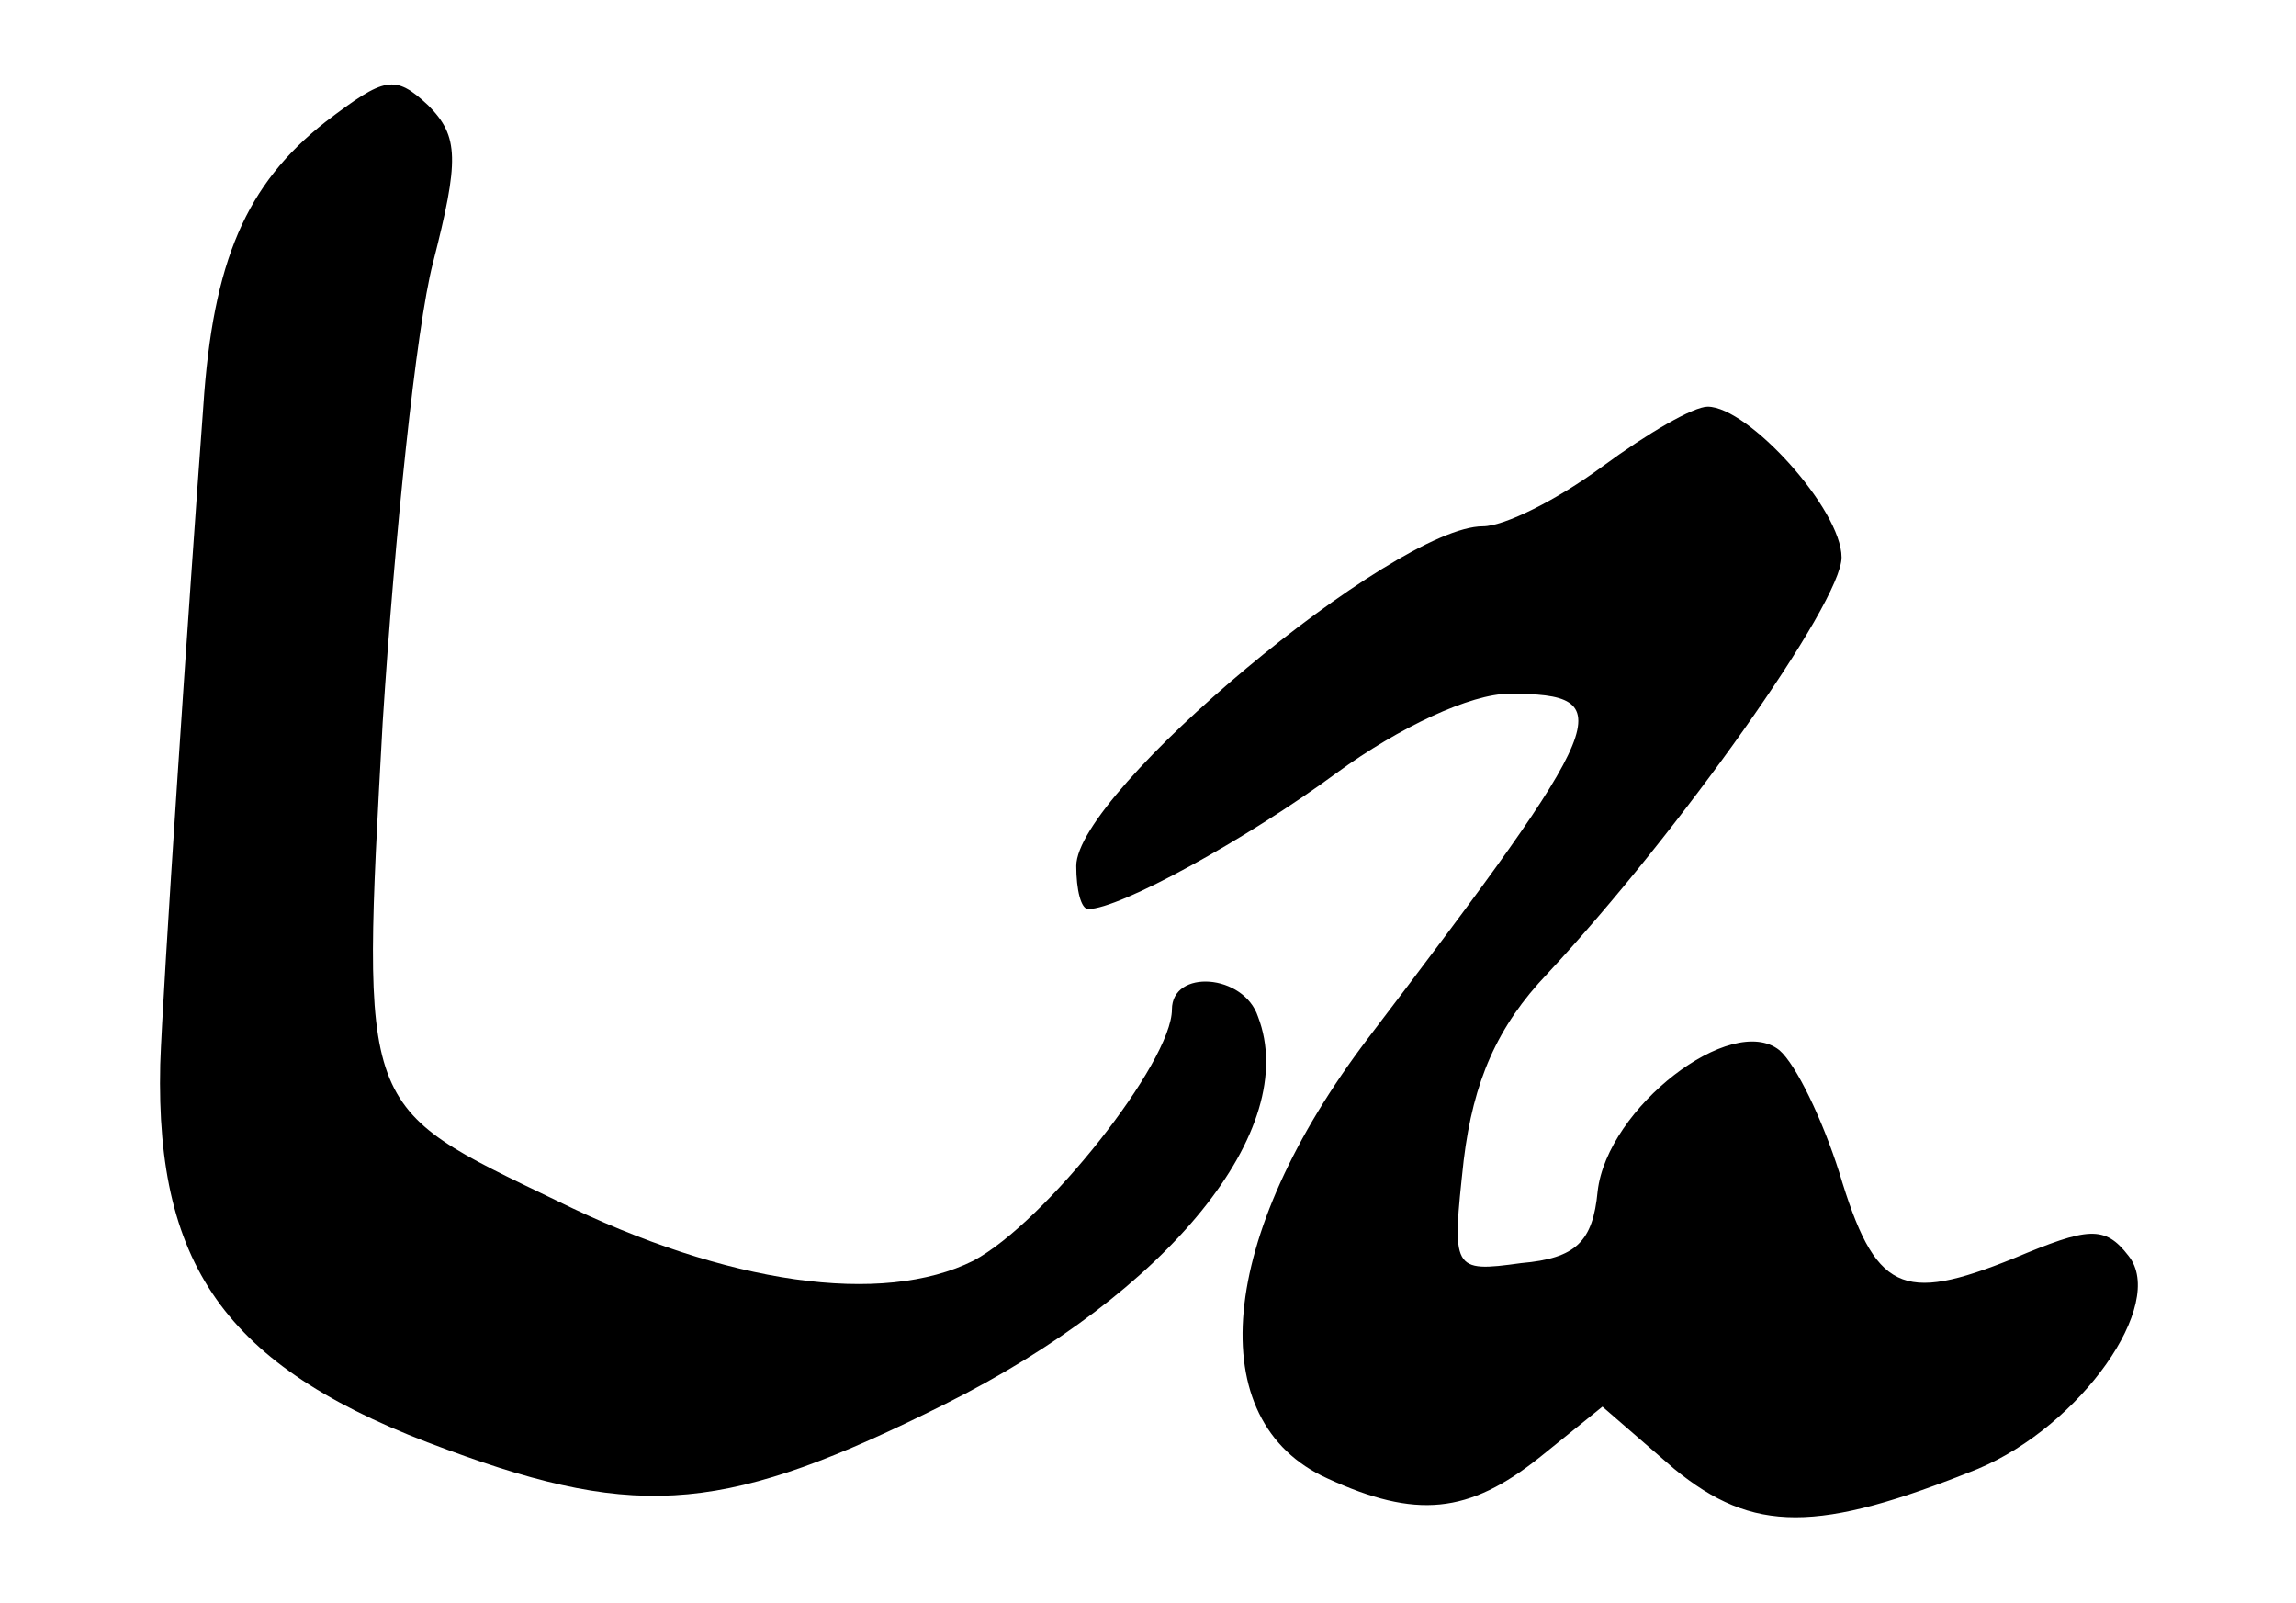
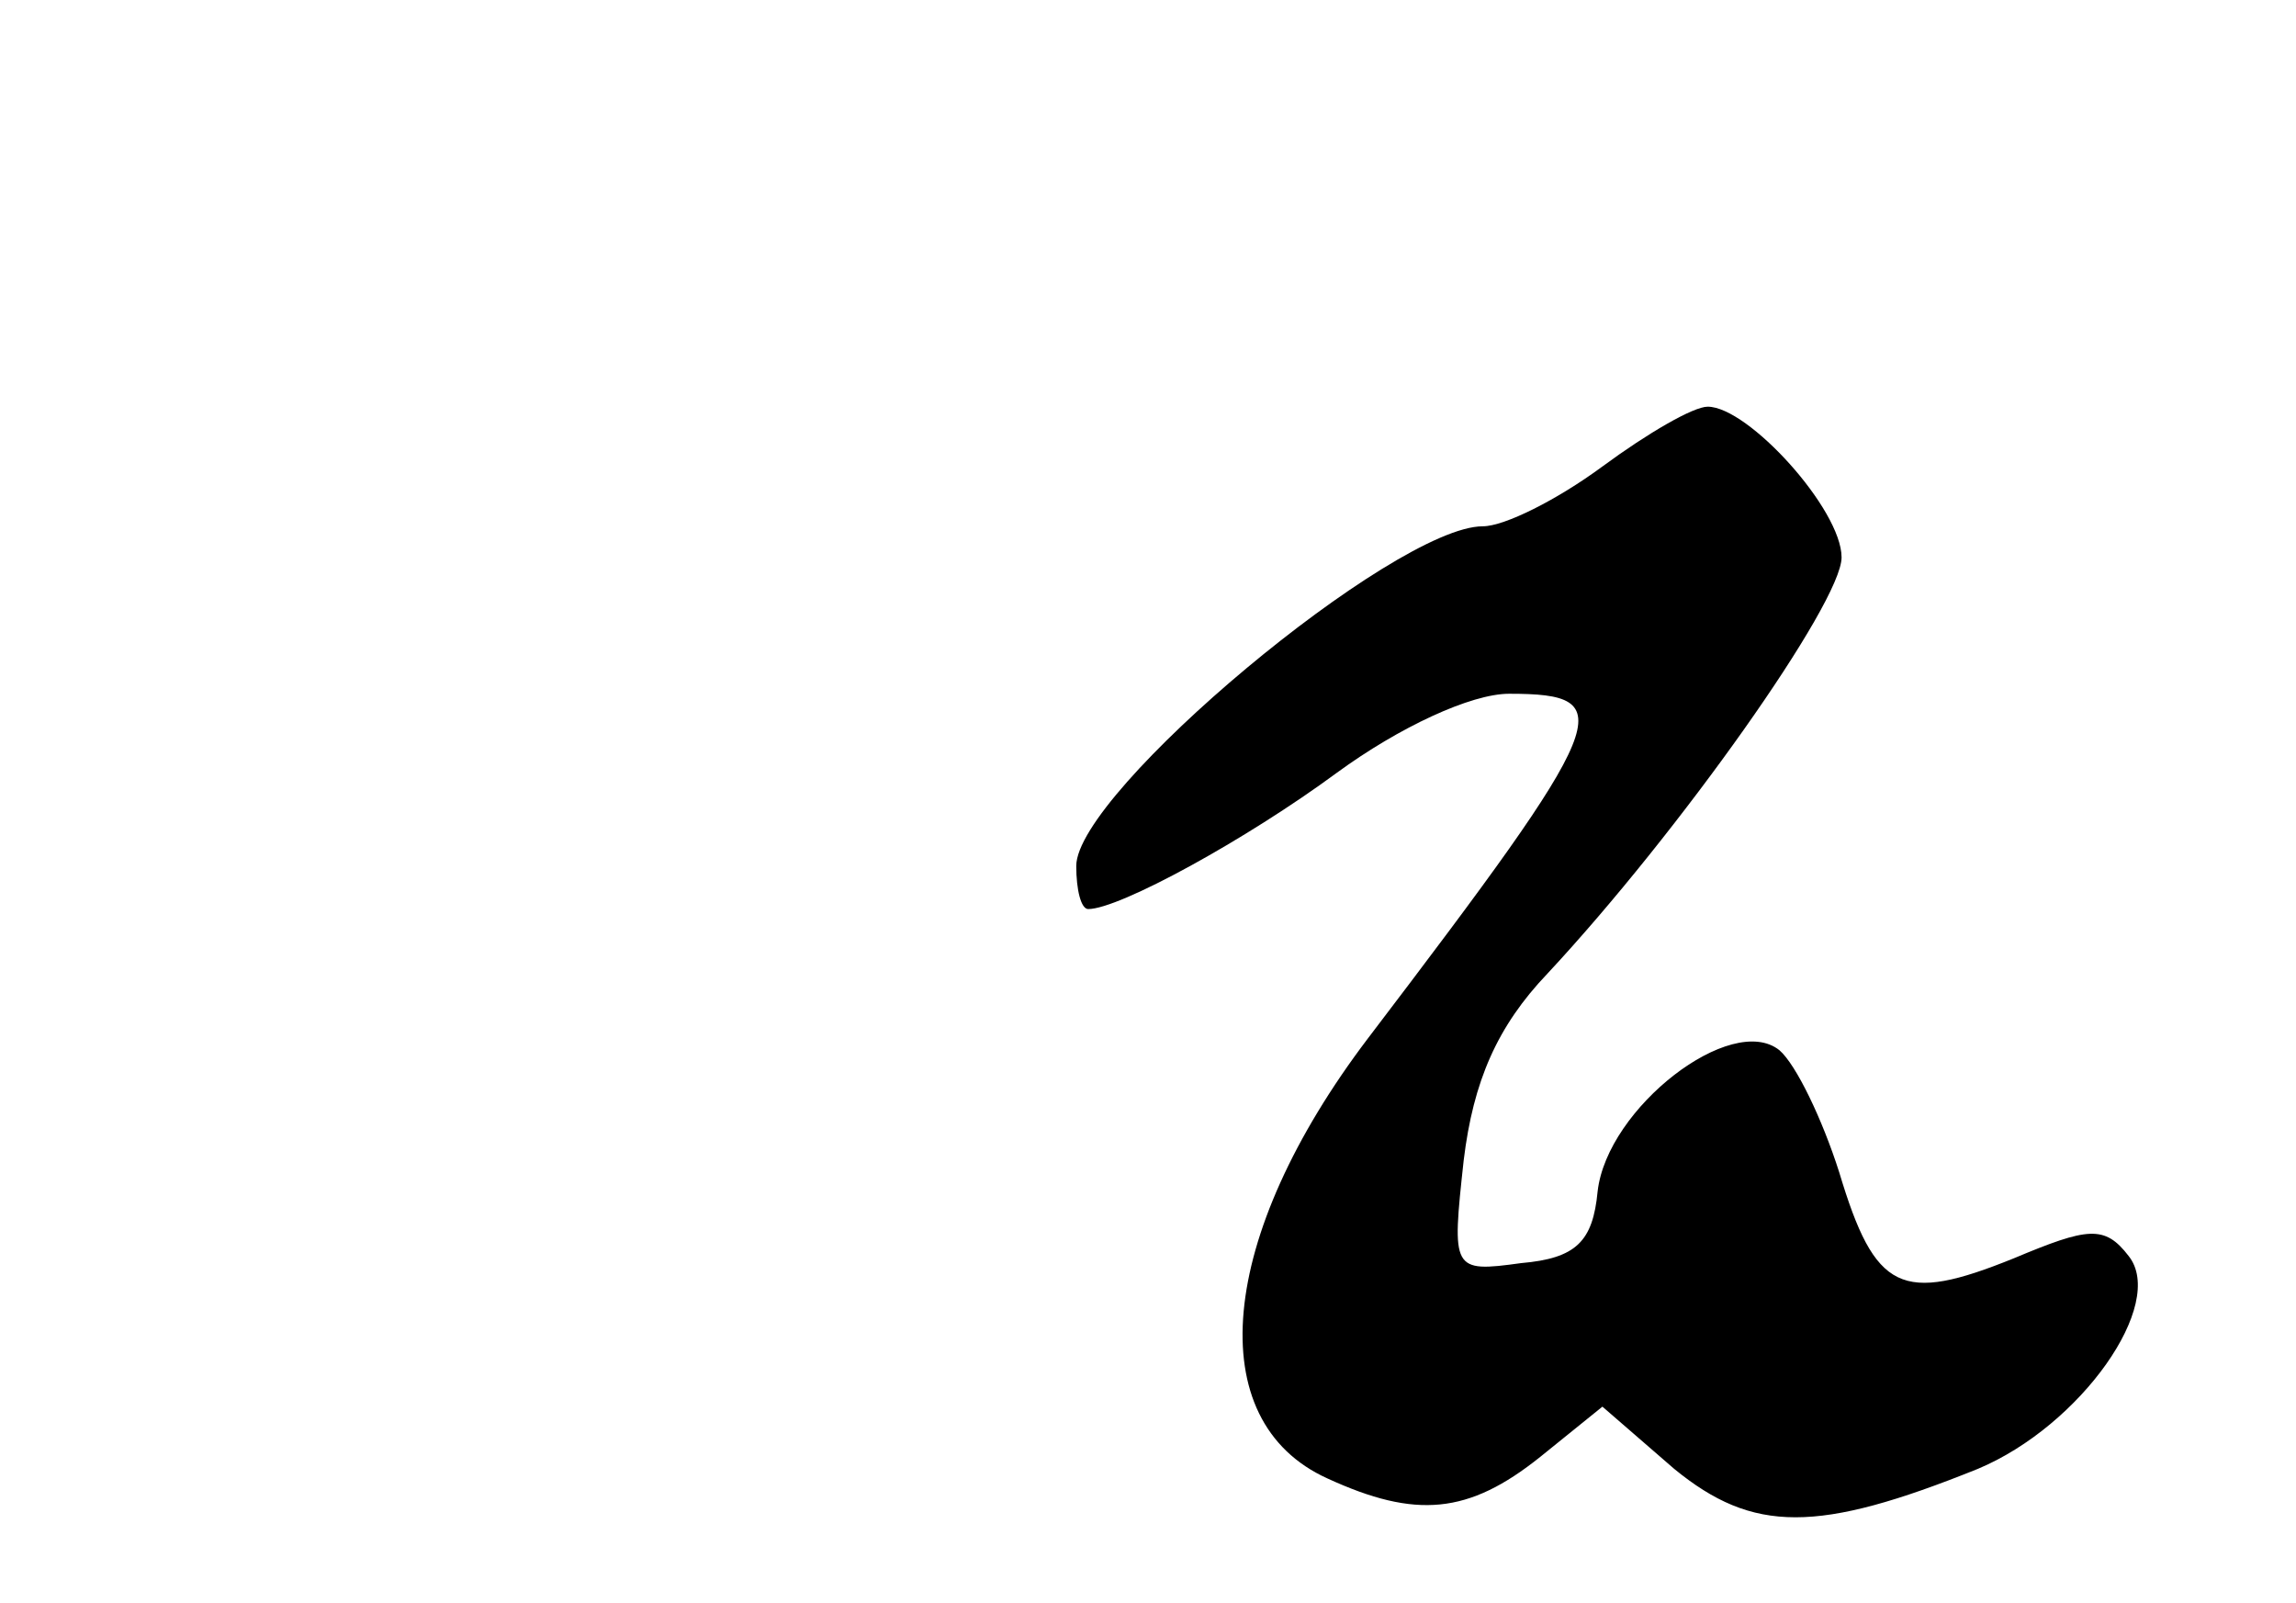
<svg xmlns="http://www.w3.org/2000/svg" version="1.0" width="96pt" height="67pt" viewBox="0 0 96 67" preserveAspectRatio="xMidYMid meet">
  <g transform="translate(0,67) scale(0.1,-0.1)" fill="#000000" stroke="none">
-     <path d="M136 619 c-33 -26 -47 -58 -51 -119 -6 -81 -17 -244 -18 -275 -2 -86 29 -128 120 -161 81 -30 118 -26 208 19 94 47 149 115 131 162 -6 18 -36 20 -36 3 0 -22 -53 -89 -83 -105 -38 -19 -103 -10 -174 25 -83 40 -82 36 -73 200 5 78 14 165 21 192 11 43 11 53 -2 66 -14 13 -18 12 -43 -7z" />
    <path d="M670 475 c-19 -14 -41 -25 -50 -25 -37 0 -170 -111 -170 -142 0 -10 2 -18 5 -18 13 0 66 29 104 57 26 19 56 33 72 33 47 0 43 -10 -59 -144 -63 -83 -70 -160 -17 -184 37 -17 59 -15 89 9 l26 21 30 -26 c33 -27 60 -27 127 0 43 18 79 69 63 89 -10 13 -17 12 -48 -1 -47 -19 -58 -14 -73 36 -7 22 -18 45 -25 51 -20 16 -72 -24 -76 -59 -2 -21 -9 -28 -32 -30 -29 -4 -29 -3 -24 43 4 33 14 56 35 78 55 59 123 155 123 174 0 20 -39 63 -56 63 -6 0 -25 -11 -44 -25z" />
  </g>
</svg>